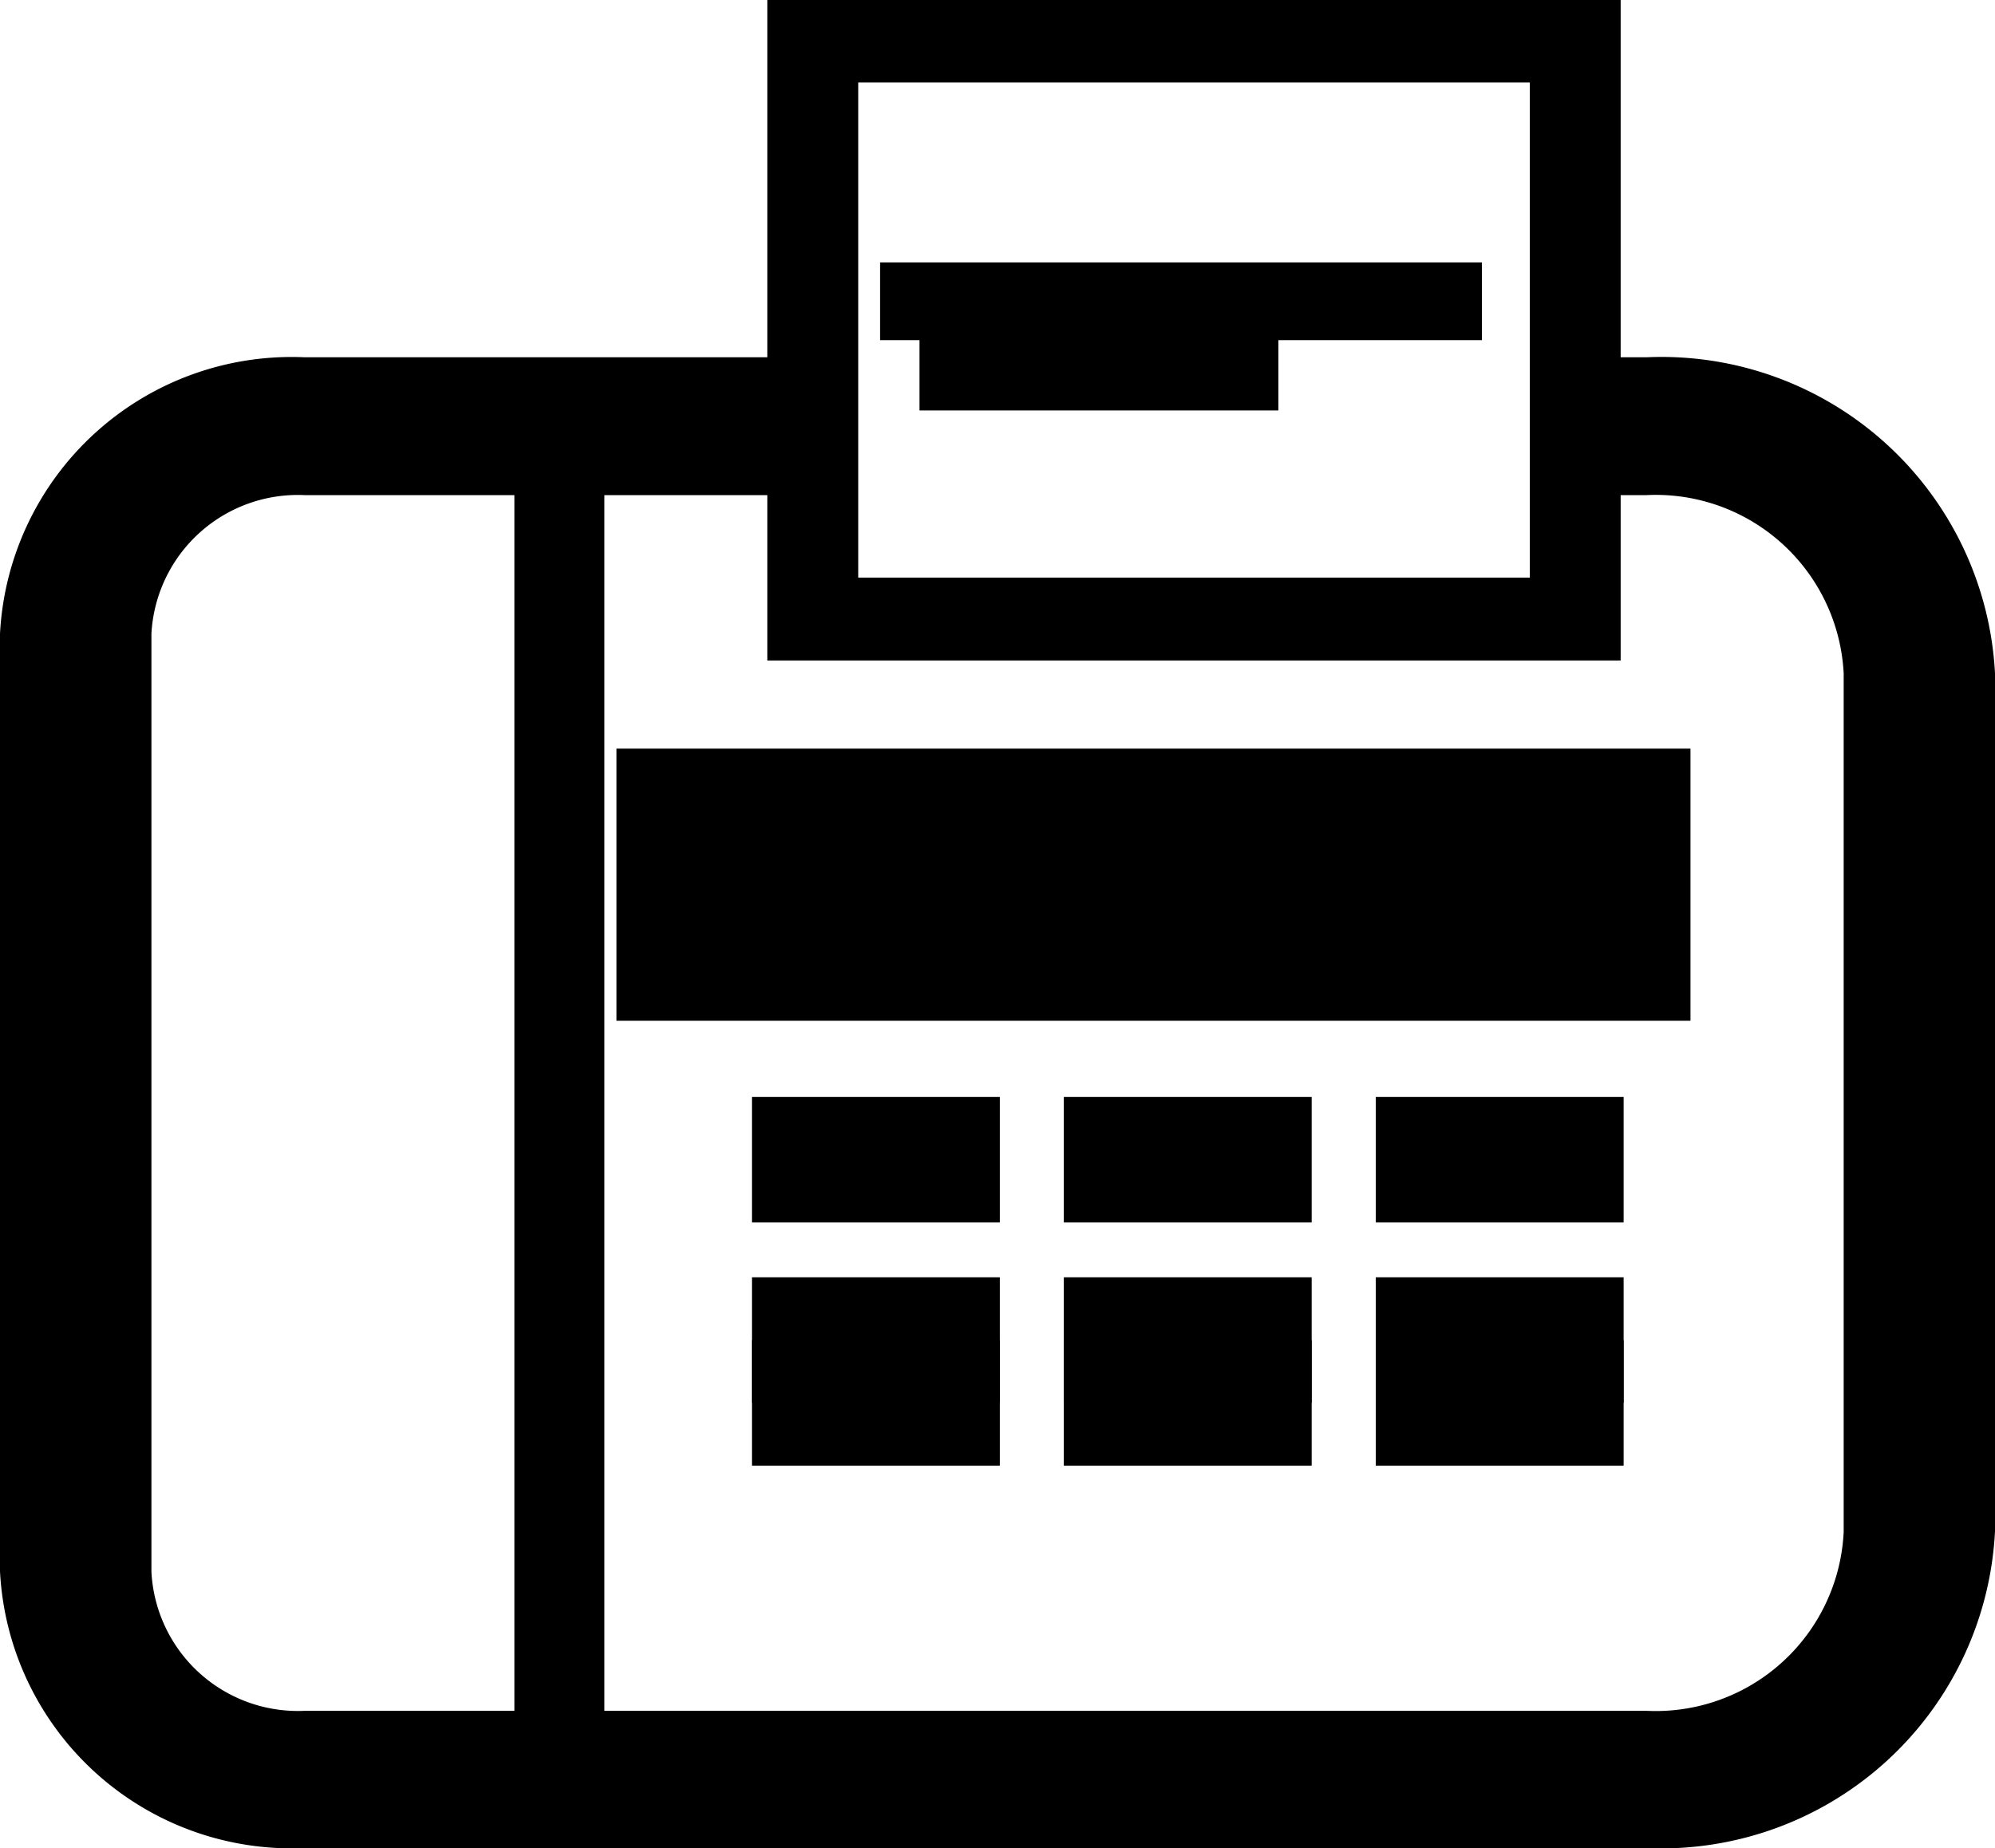
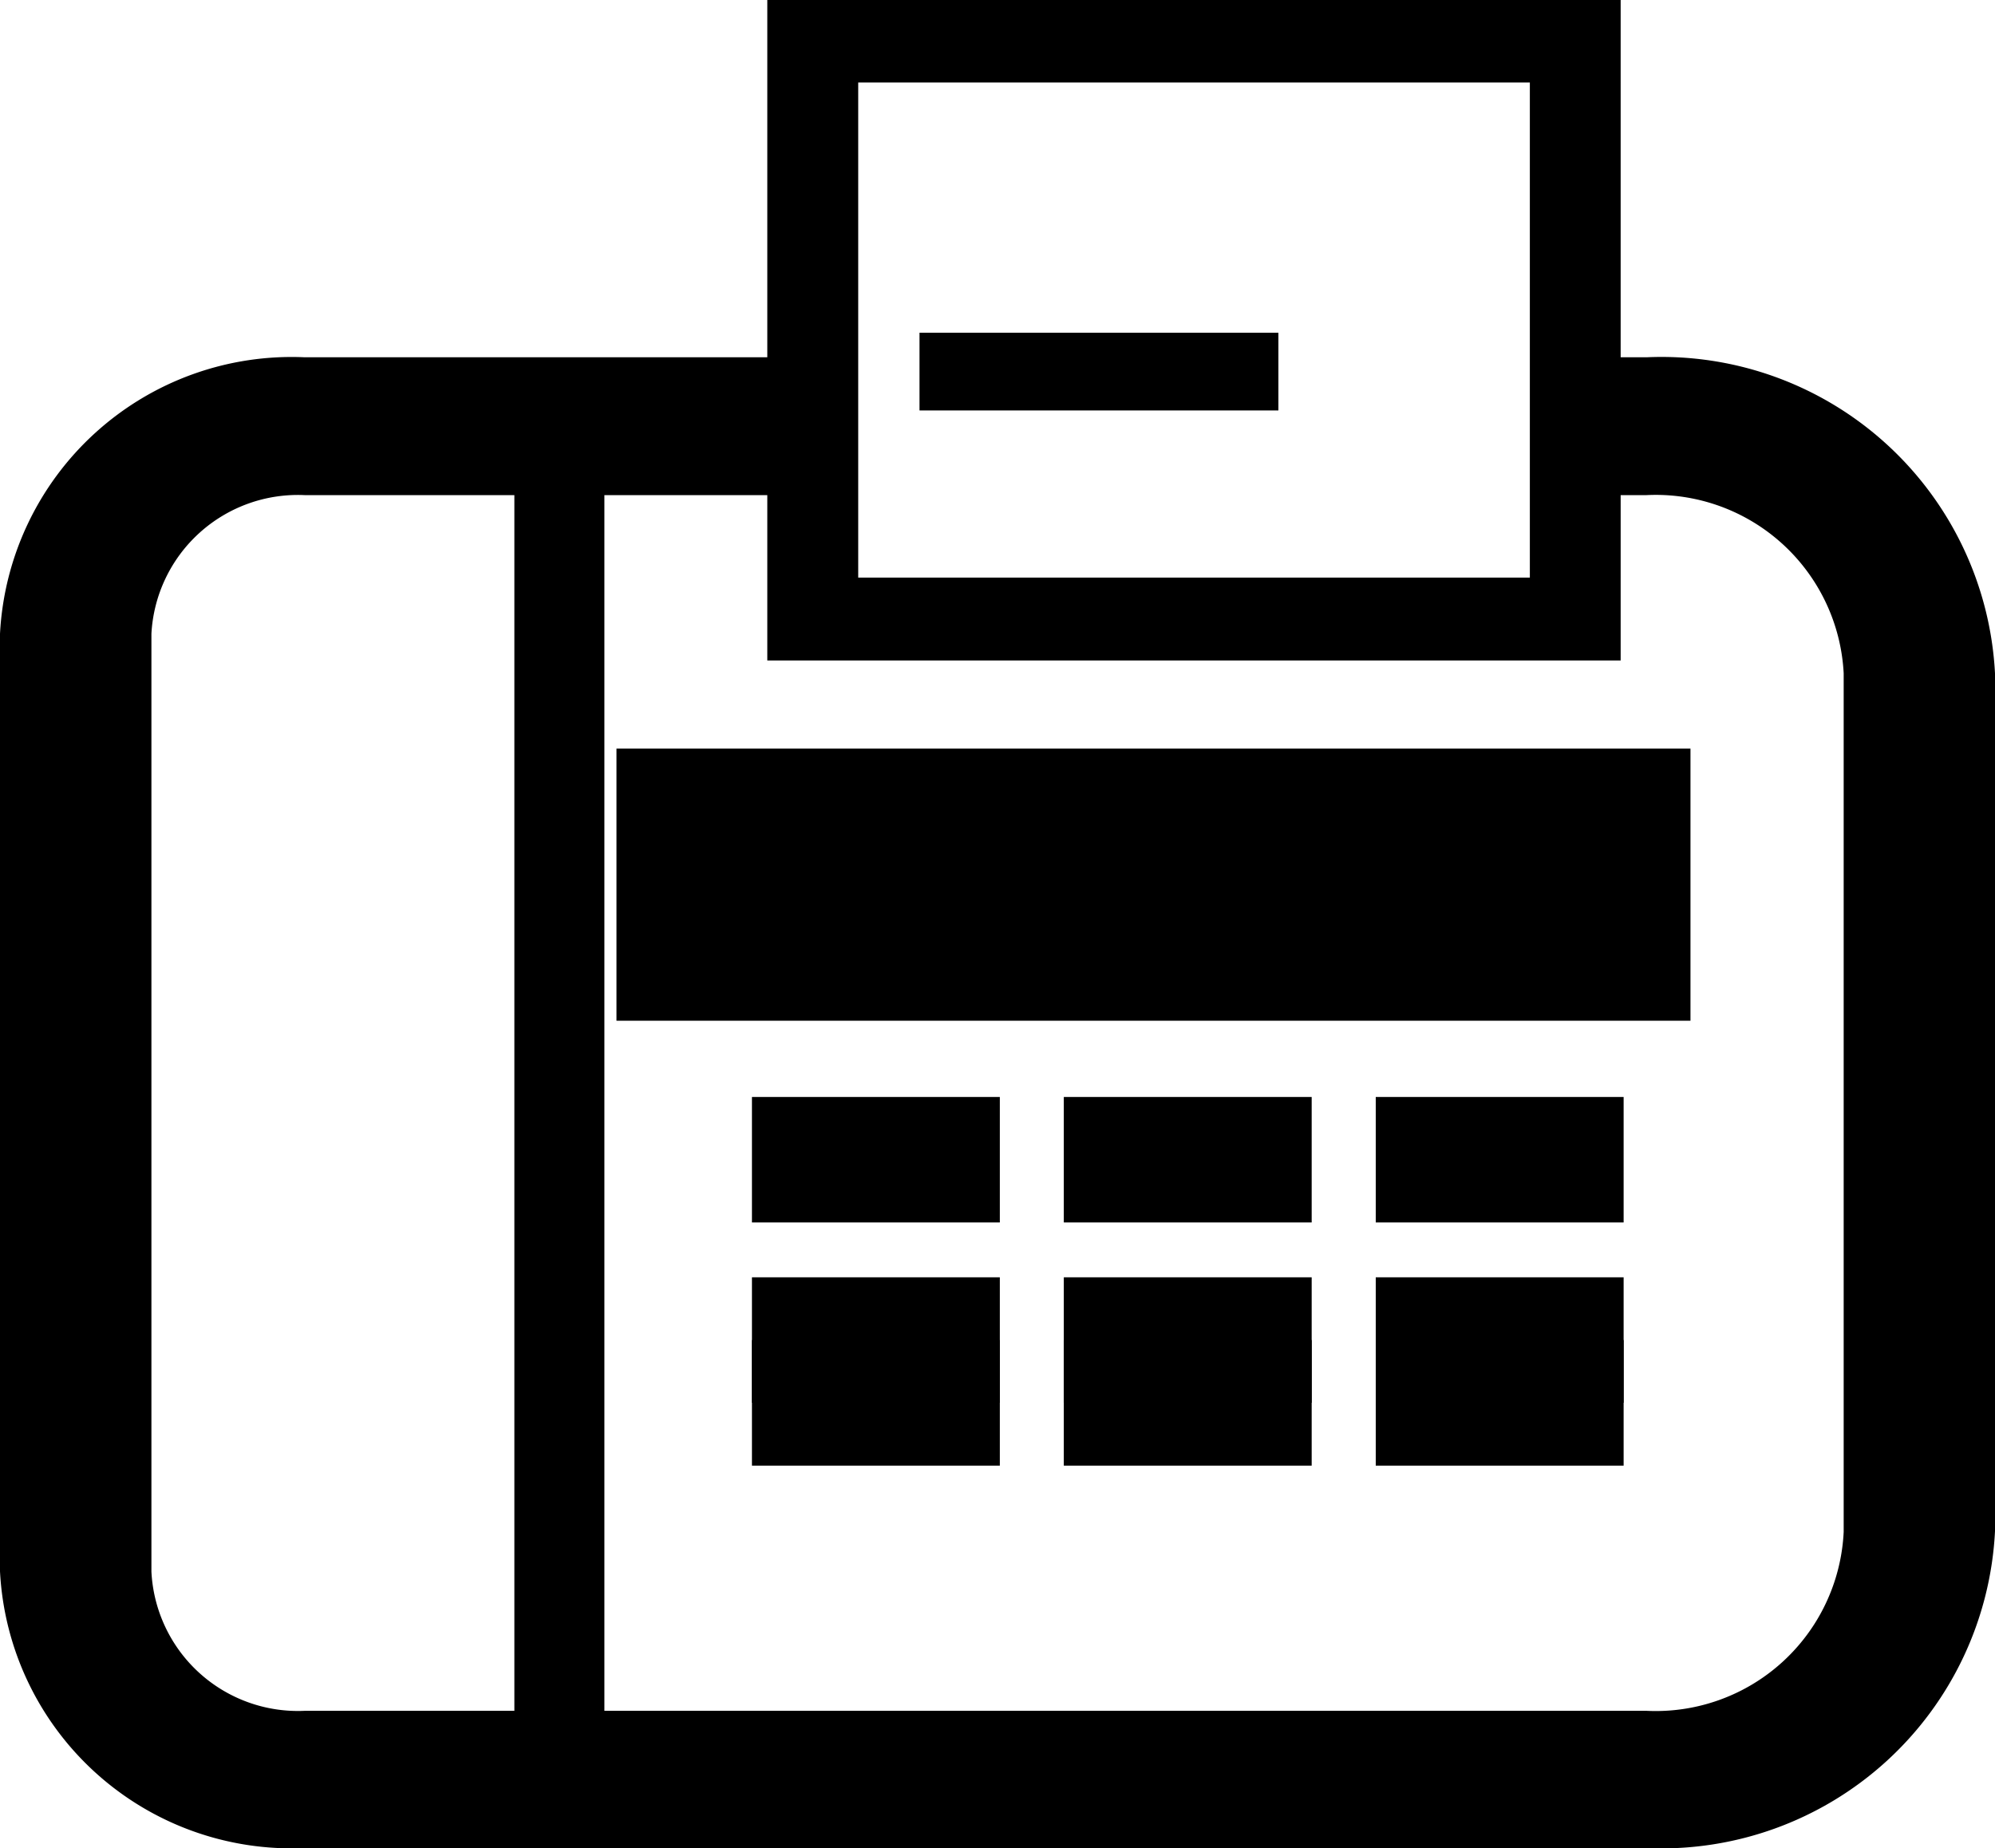
<svg xmlns="http://www.w3.org/2000/svg" width="20.145" height="18.666" viewBox="0 0 20.145 18.666">
  <g id="FAXのアイコン3" transform="translate(-4.952)">
    <rect id="Rectangle_1855" data-name="Rectangle 1855" width="10.845" height="2.748" transform="translate(11.177 7.56)" />
    <rect id="Rectangle_1856" data-name="Rectangle 1856" width="2.503" height="1.267" transform="translate(12.545 11.078)" />
    <rect id="Rectangle_1857" data-name="Rectangle 1857" width="2.503" height="1.267" transform="translate(18.844 11.078)" />
    <rect id="Rectangle_1858" data-name="Rectangle 1858" width="2.503" height="1.267" transform="translate(15.694 11.078)" />
    <rect id="Rectangle_1859" data-name="Rectangle 1859" width="2.503" height="1.267" transform="translate(12.545 12.899)" />
    <rect id="Rectangle_1860" data-name="Rectangle 1860" width="2.503" height="1.267" transform="translate(18.844 12.899)" />
    <rect id="Rectangle_1861" data-name="Rectangle 1861" width="2.503" height="1.267" transform="translate(15.694 12.899)" />
    <rect id="Rectangle_1862" data-name="Rectangle 1862" width="2.503" height="1.268" transform="translate(12.545 13.533)" />
    <rect id="Rectangle_1863" data-name="Rectangle 1863" width="2.503" height="1.268" transform="translate(18.844 13.533)" />
    <rect id="Rectangle_1864" data-name="Rectangle 1864" width="2.503" height="1.268" transform="translate(15.694 13.533)" />
-     <path id="Path_1123" data-name="Path 1123" d="M21.579,3.608h-.262V0H12.7V3.608H8.028A2.949,2.949,0,0,0,4.952,6.4v9.468a2.949,2.949,0,0,0,3.076,2.795H21.579a3.373,3.373,0,0,0,3.518-3.2V6.8A3.372,3.372,0,0,0,21.579,3.608ZM13.618.833H20.4v5H13.618ZM10.145,17.277H8.028a1.481,1.481,0,0,1-1.547-1.406V6.4A1.481,1.481,0,0,1,8.028,5h2.118v12.28ZM23.569,15.47a1.9,1.9,0,0,1-1.989,1.807H11.055V5H12.7v1.67h8.617V5h.262A1.9,1.9,0,0,1,23.569,6.8Z" />
-     <rect id="Rectangle_1865" data-name="Rectangle 1865" width="6.077" height="0.785" transform="translate(13.839 2.65)" />
+     <path id="Path_1123" data-name="Path 1123" d="M21.579,3.608h-.262V0H12.7V3.608H8.028A2.949,2.949,0,0,0,4.952,6.4v9.468a2.949,2.949,0,0,0,3.076,2.795H21.579a3.373,3.373,0,0,0,3.518-3.2V6.8A3.372,3.372,0,0,0,21.579,3.608M13.618.833H20.4v5H13.618ZM10.145,17.277H8.028a1.481,1.481,0,0,1-1.547-1.406V6.4A1.481,1.481,0,0,1,8.028,5h2.118v12.28ZM23.569,15.47a1.9,1.9,0,0,1-1.989,1.807H11.055V5H12.7v1.67h8.617V5h.262A1.9,1.9,0,0,1,23.569,6.8Z" />
    <rect id="Rectangle_1866" data-name="Rectangle 1866" width="3.624" height="0.785" transform="translate(14.237 3.36)" />
  </g>
</svg>